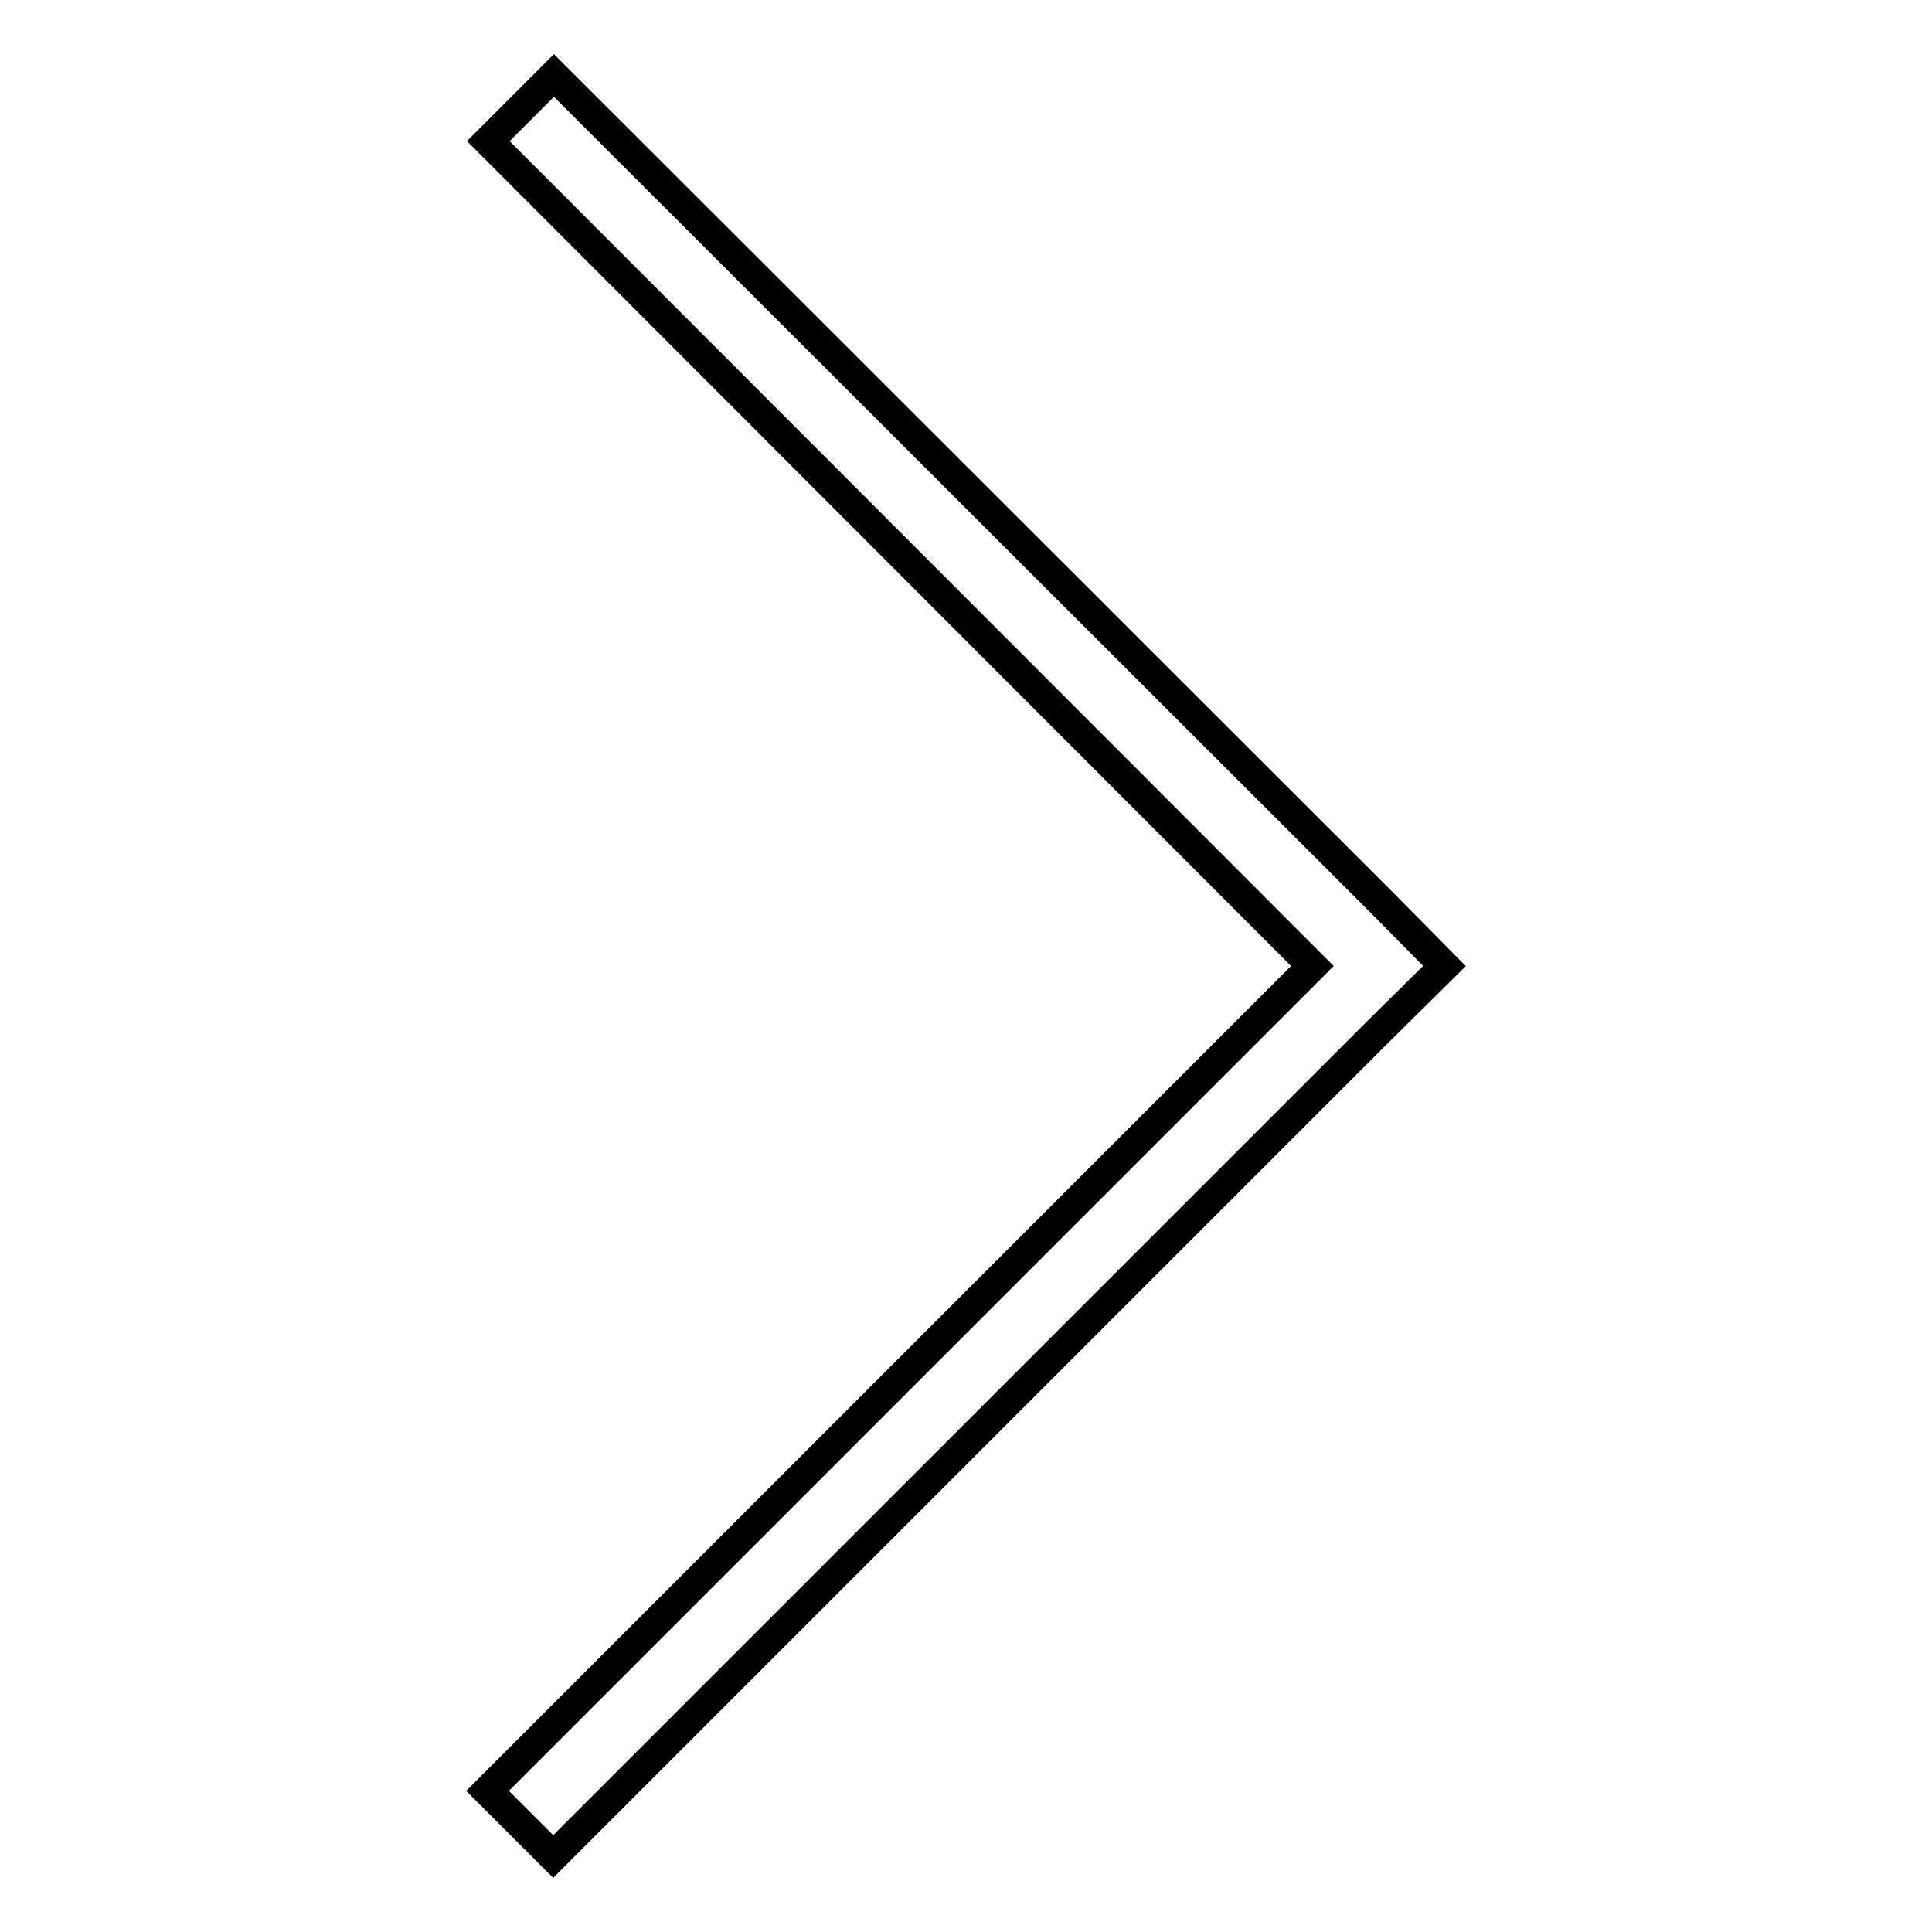
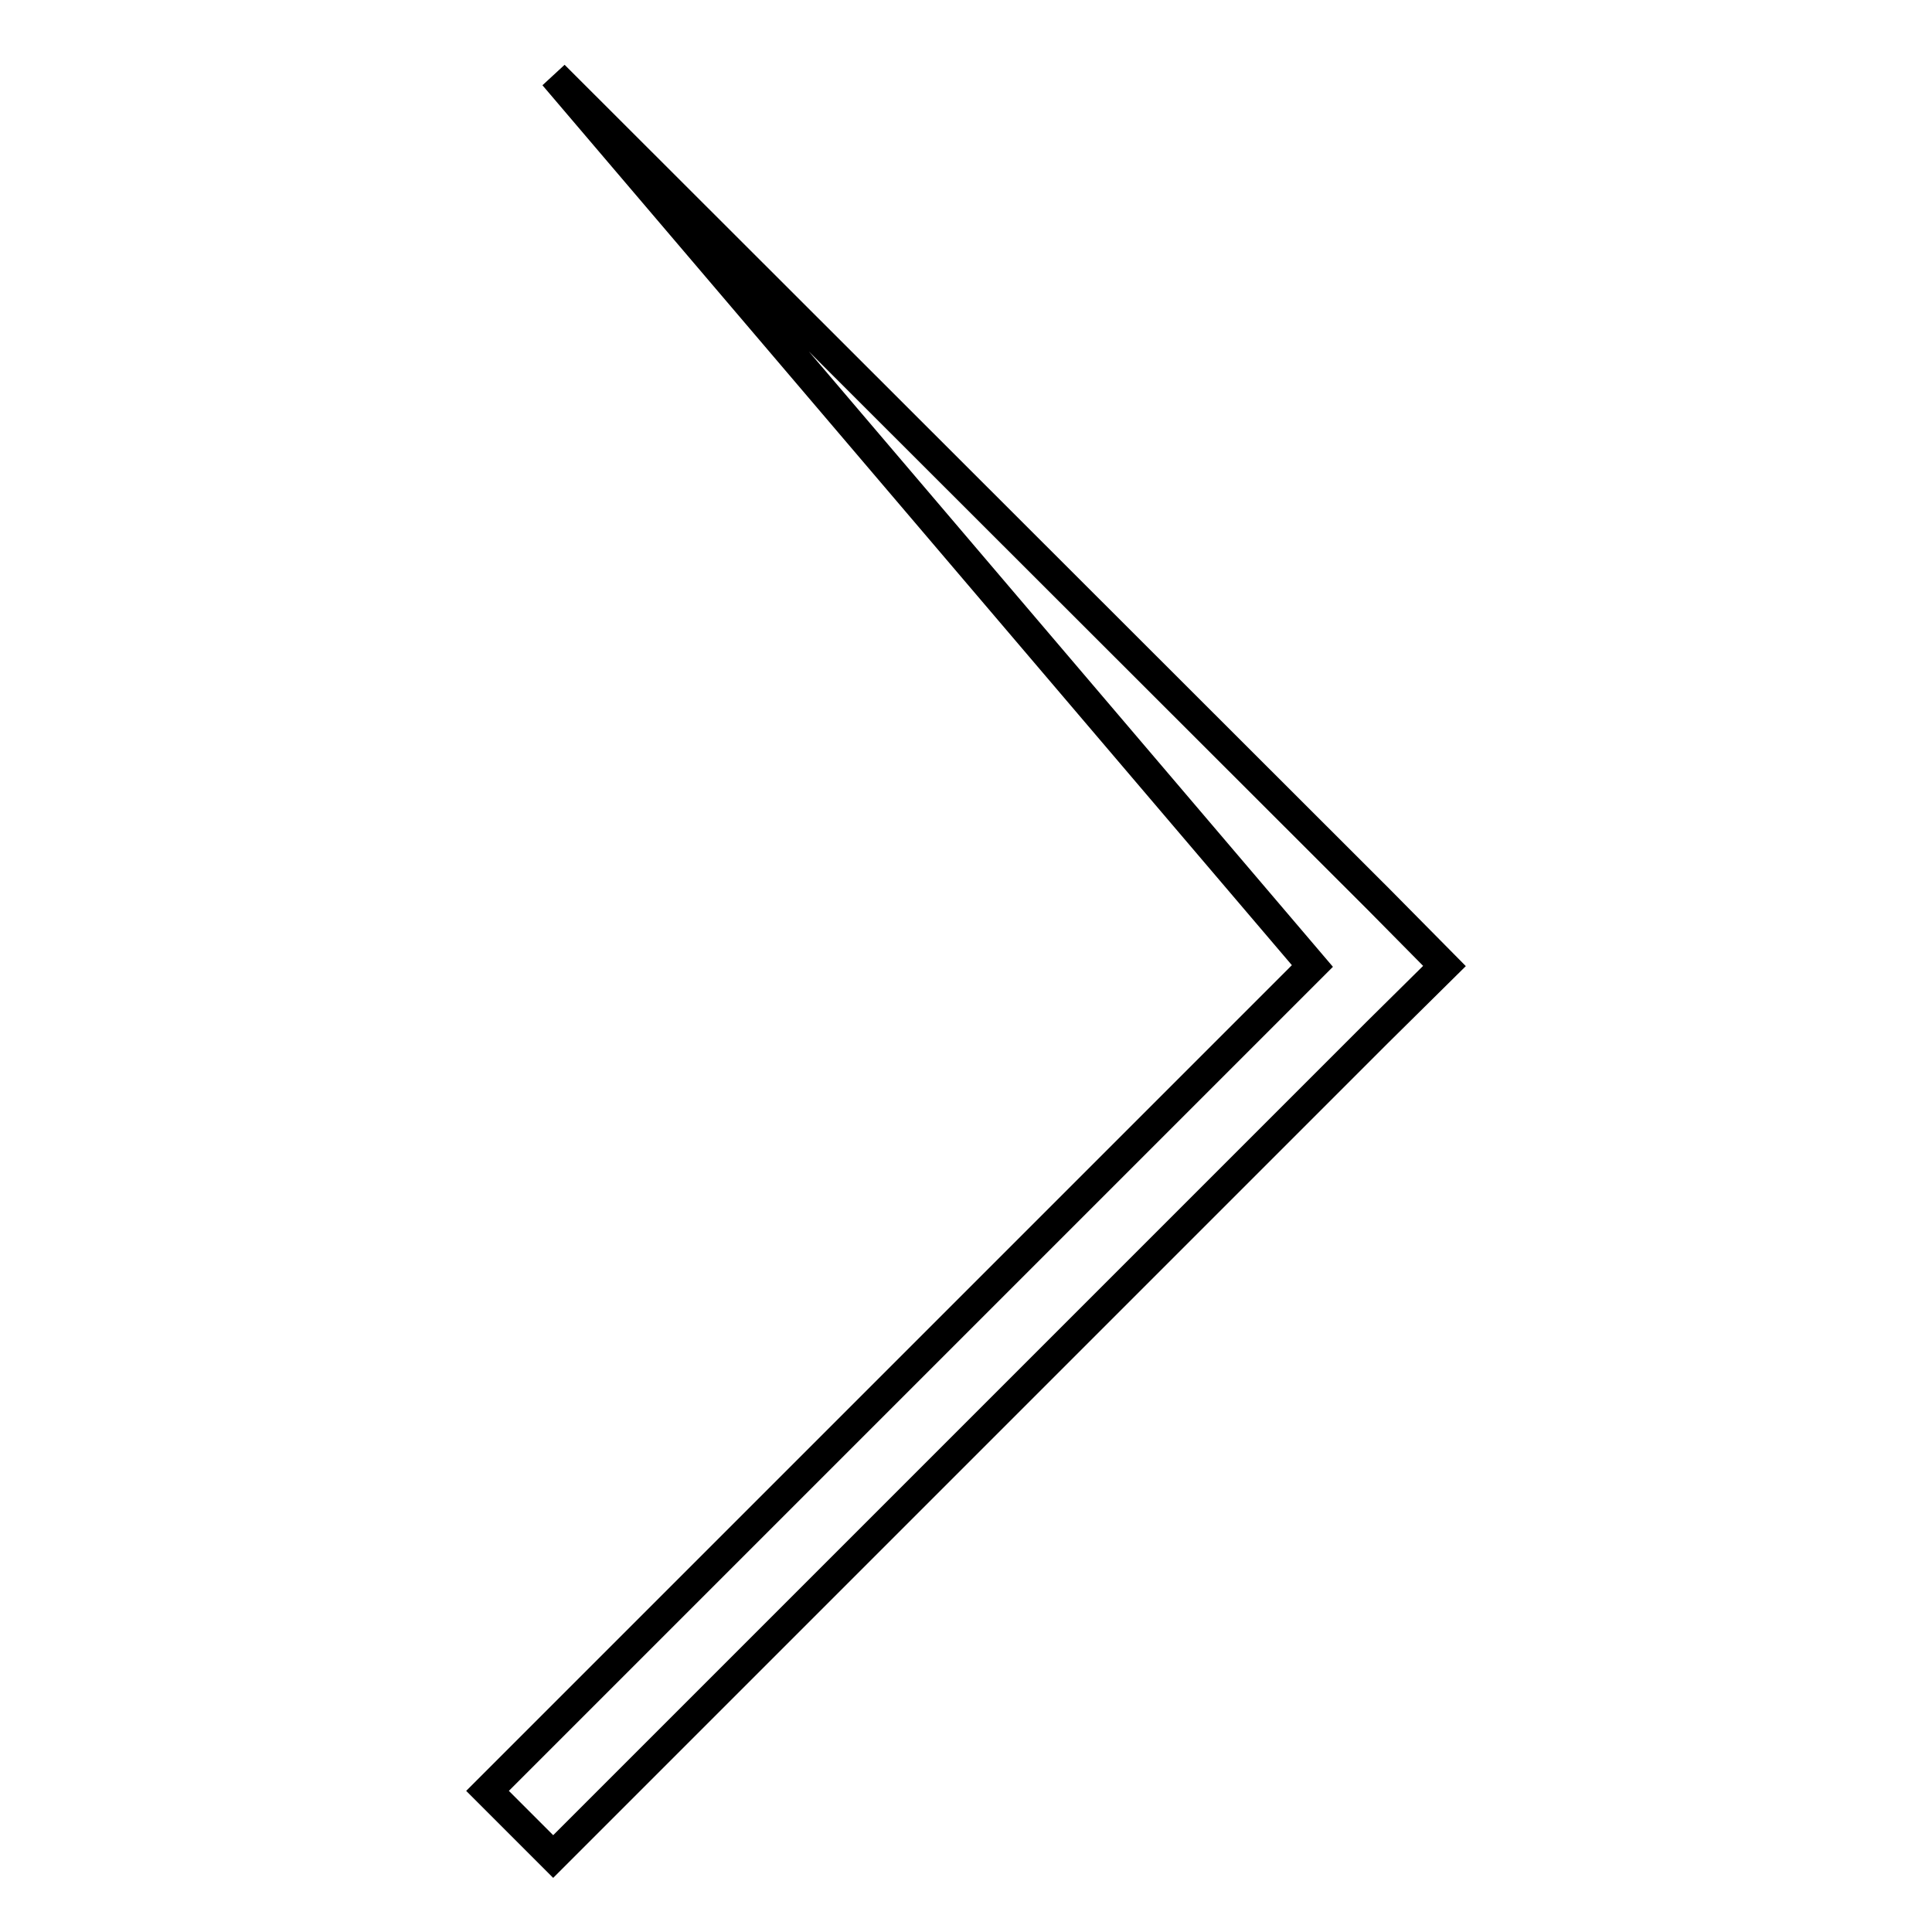
<svg xmlns="http://www.w3.org/2000/svg" version="1.1" x="0px" y="0px" viewBox="0 0 256 256" enable-background="new 0 0 256 256" xml:space="preserve">
  <g>
-     <path stroke-width="4" fill-opacity="0" stroke="#000000" d="M191.4,128L191.4,128l-8.7-8.8l0,0L73.4,10l-8.7,8.7L173.9,128L64.6,237.3l8.7,8.7l109.2-109.2l0,0 L191.4,128L191.4,128z" />
+     <path stroke-width="4" fill-opacity="0" stroke="#000000" d="M191.4,128L191.4,128l-8.7-8.8l0,0L73.4,10L173.9,128L64.6,237.3l8.7,8.7l109.2-109.2l0,0 L191.4,128L191.4,128z" />
  </g>
</svg>